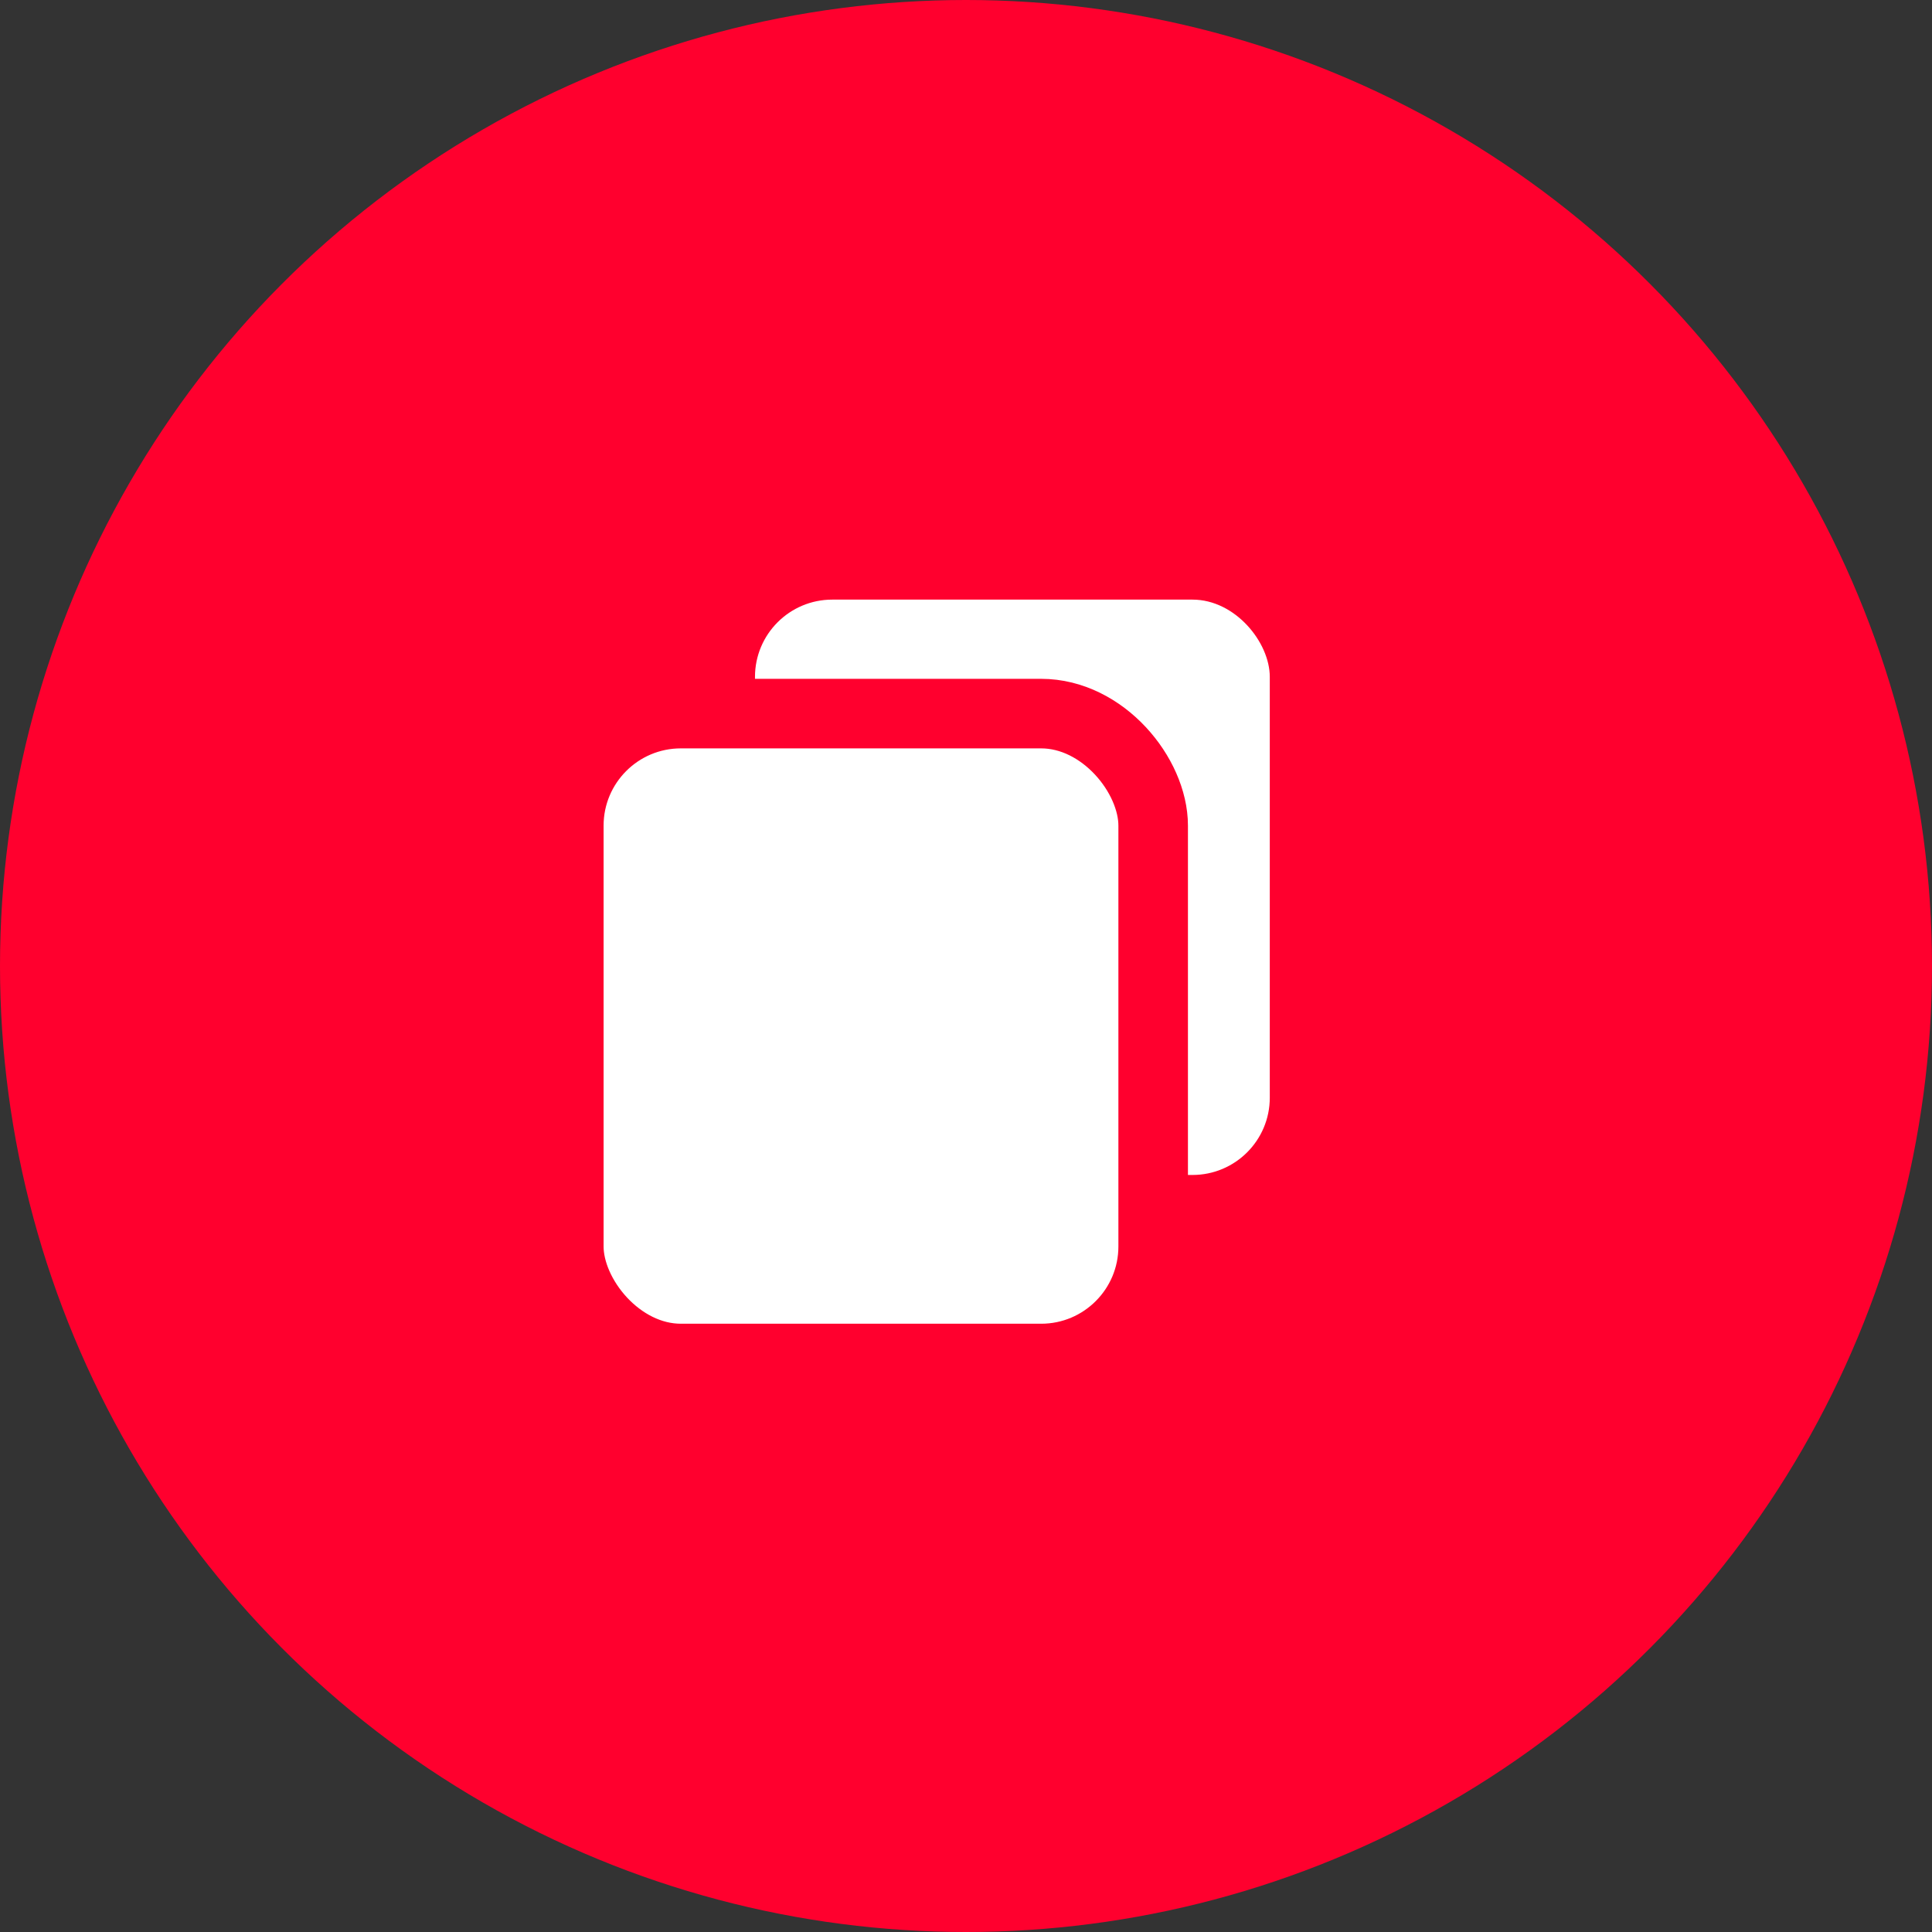
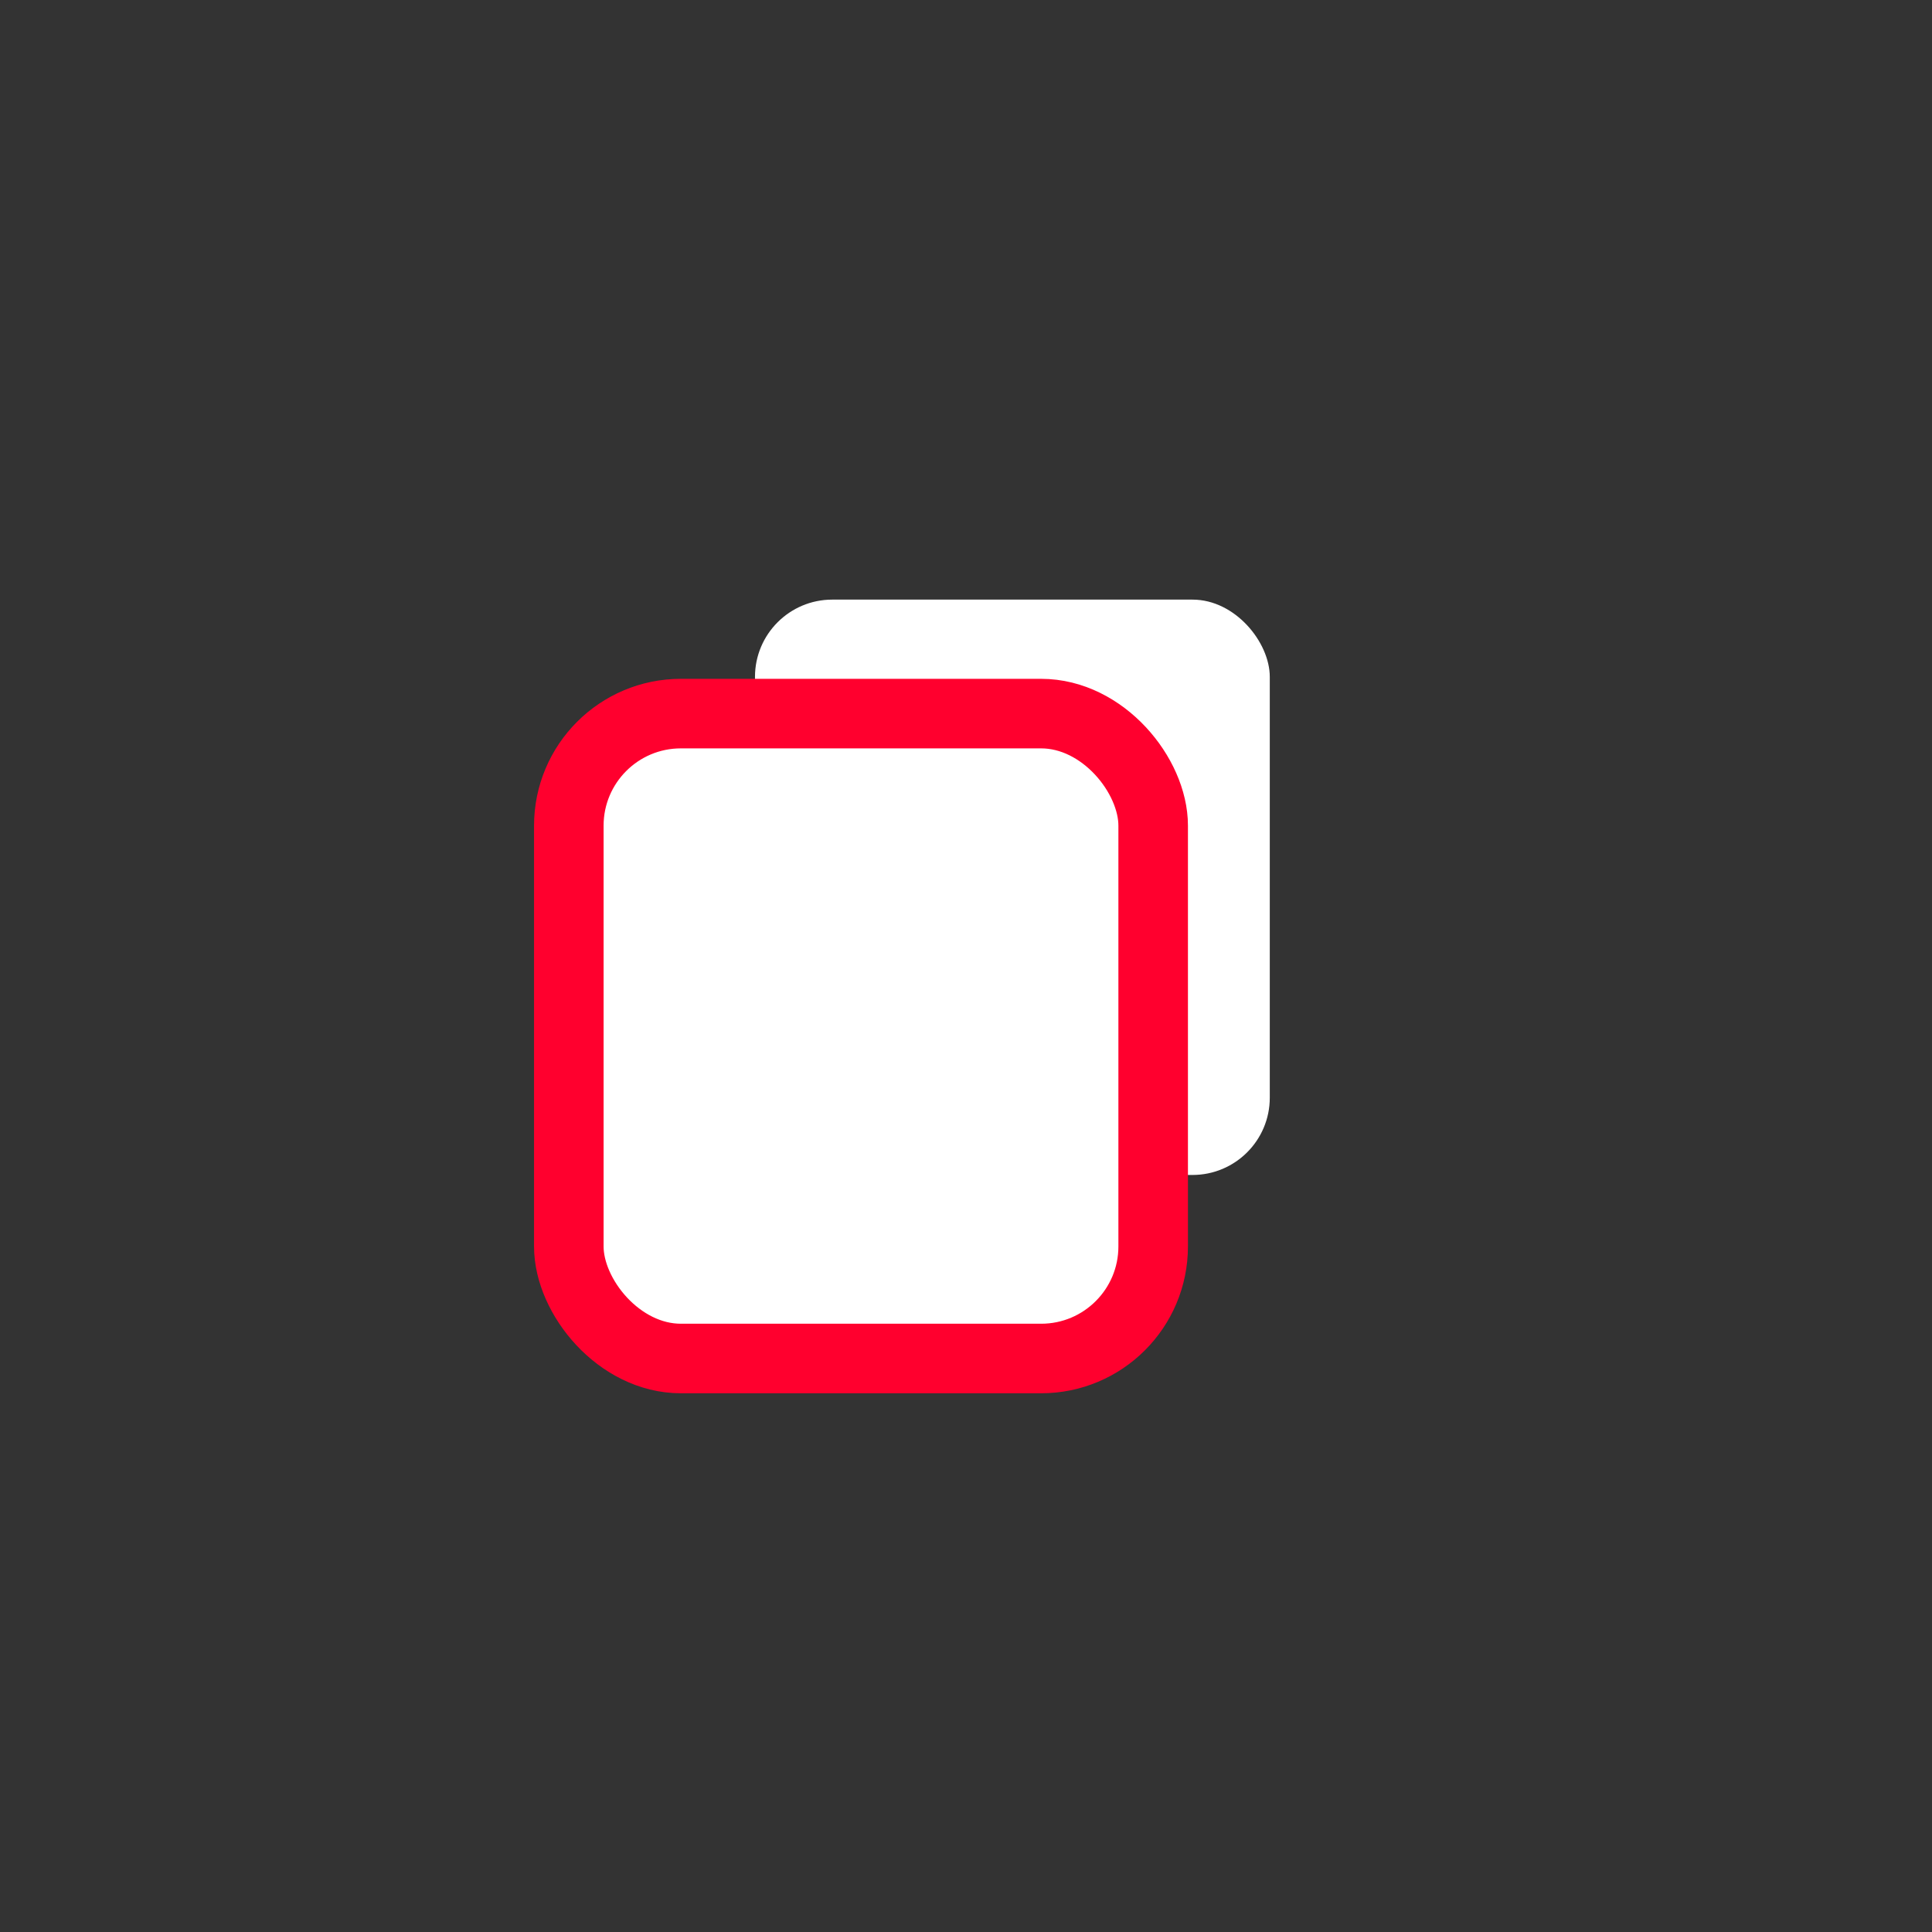
<svg xmlns="http://www.w3.org/2000/svg" width="50" height="50" viewBox="0 0 50 50" fill="none">
  <rect x="0" y="0" width="50" height="50" fill="#333333" stroke="none" />
-   <circle cx="25" cy="25" r="25" transform="matrix(-1 0 0 1 50 0)" fill="#FF002E" />
  <rect x="19.539" y="15.518" width="13.323" height="14.89" rx="2" fill="white" />
  <rect x="14.721" y="18.468" width="15.123" height="16.69" rx="2.9" fill="white" stroke="#FF002E" stroke-width="1.8" />
</svg>